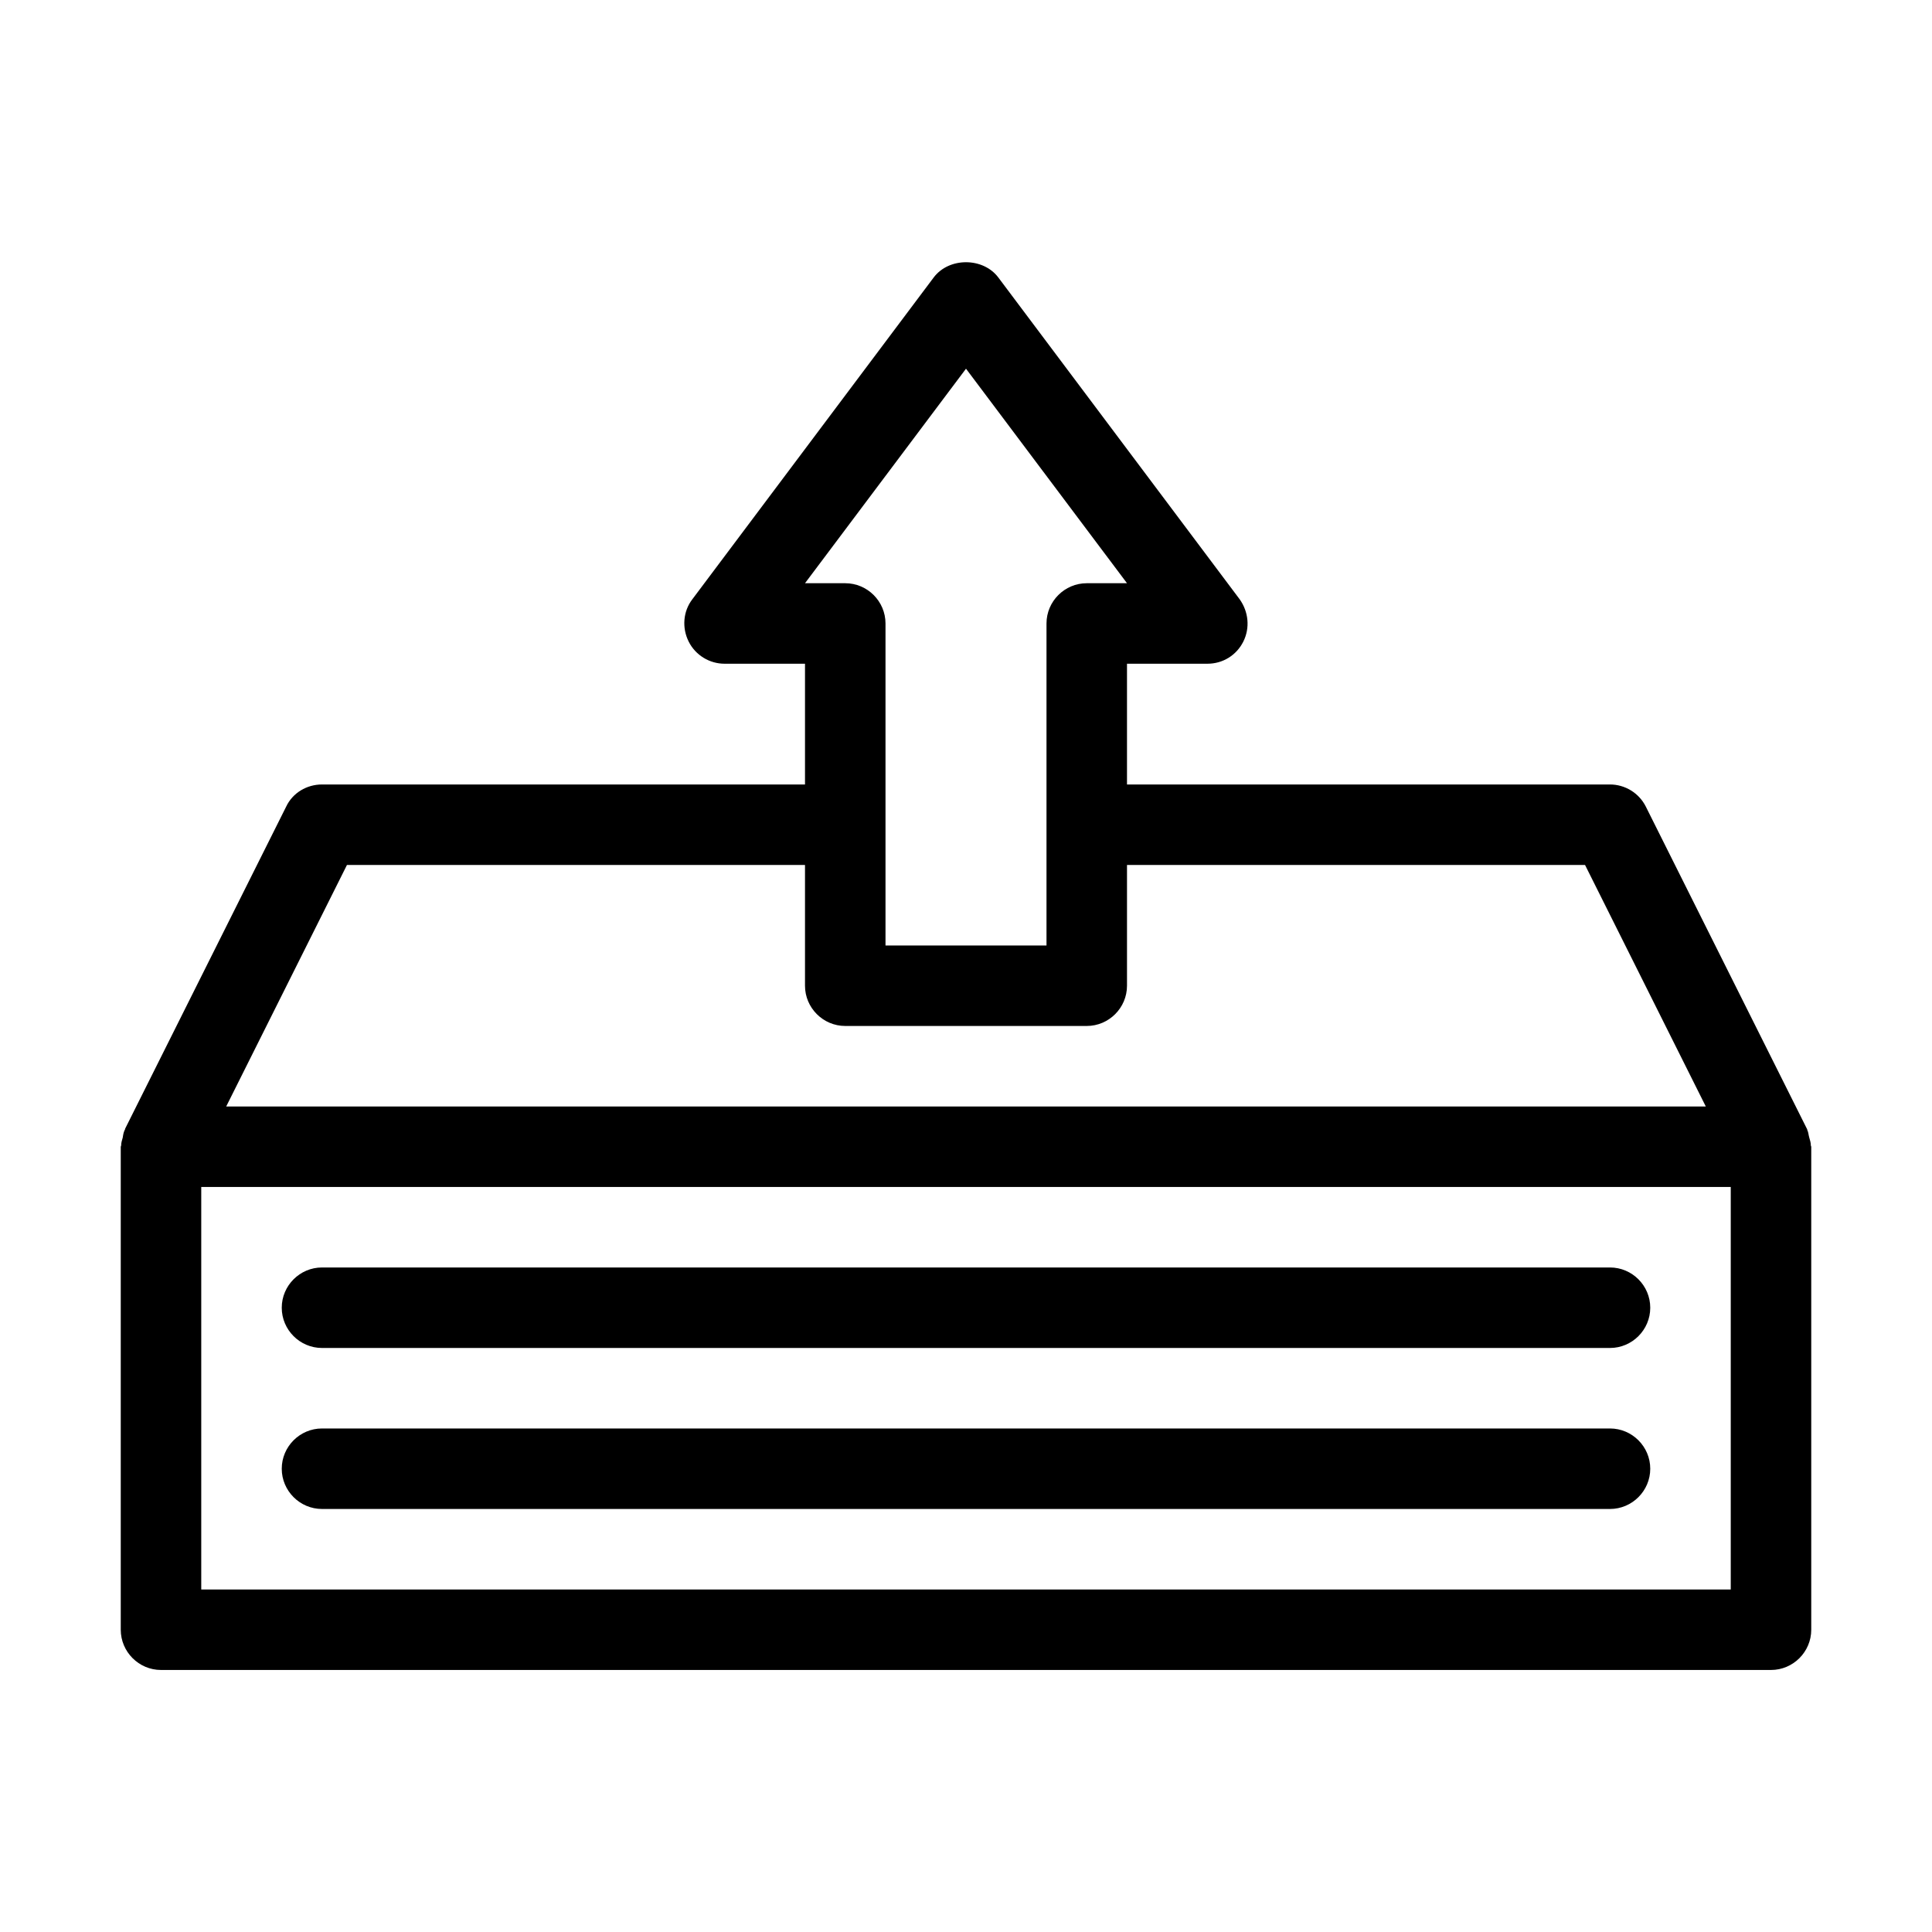
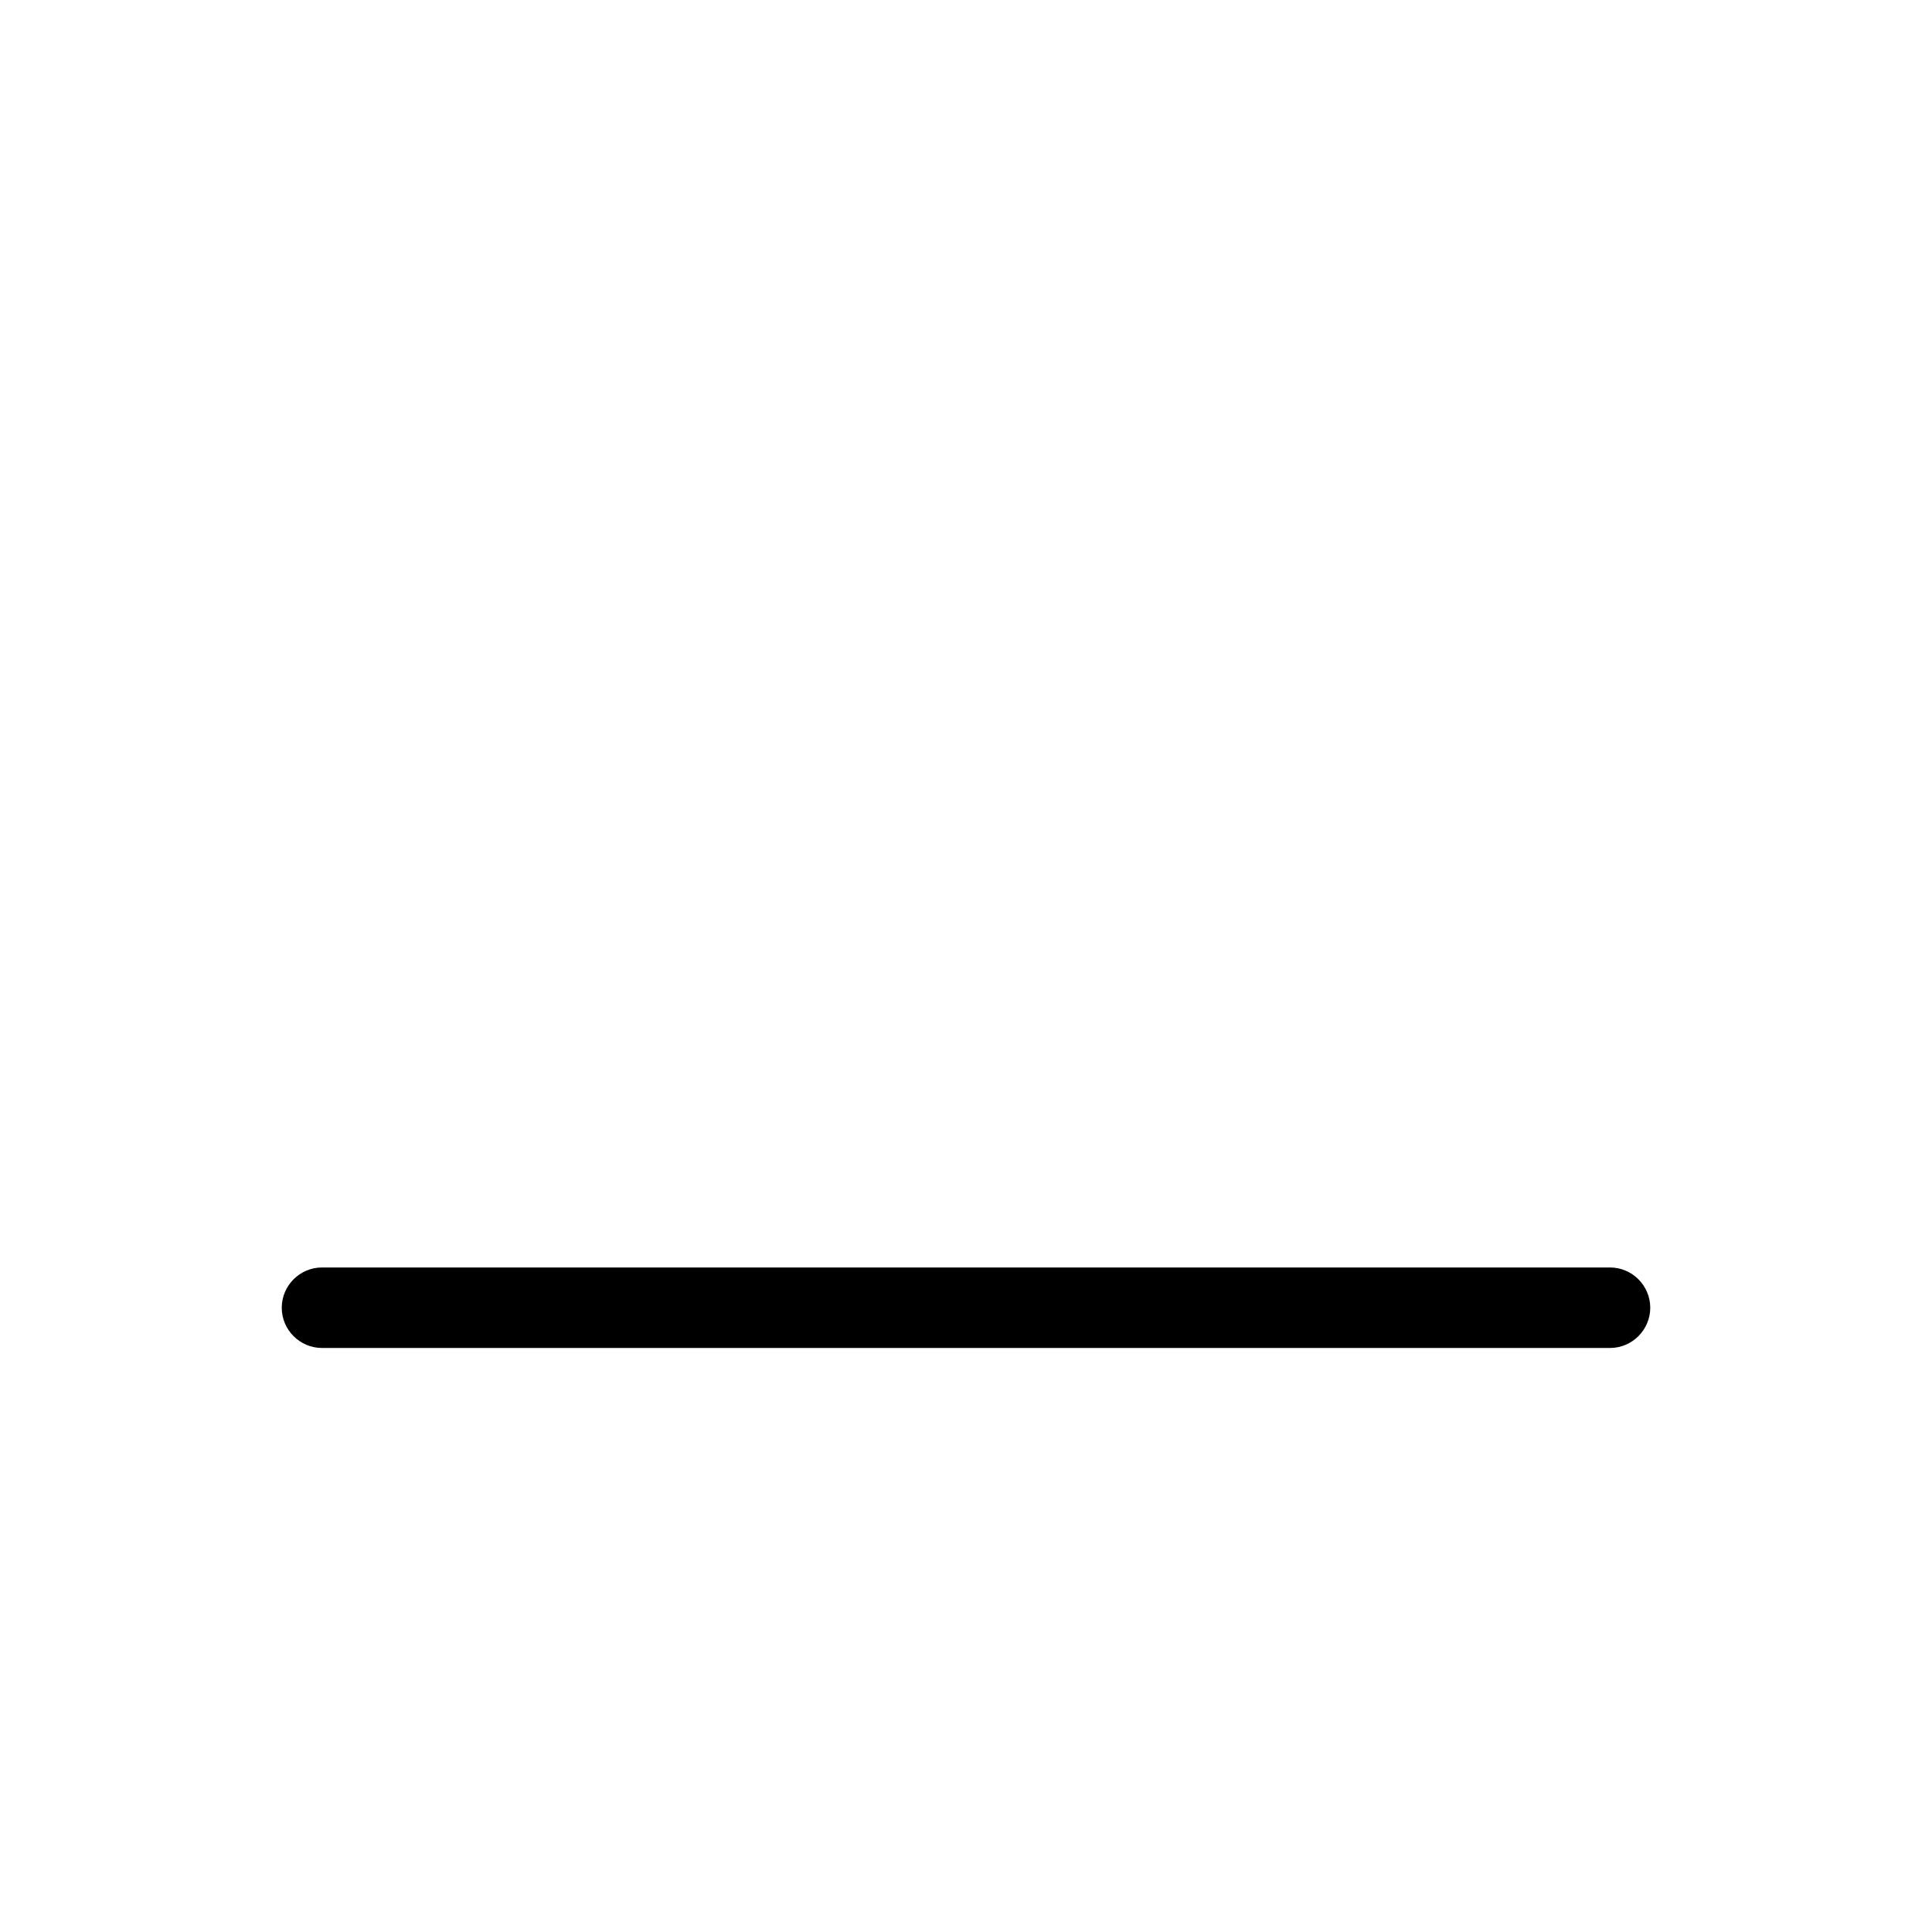
<svg xmlns="http://www.w3.org/2000/svg" height="100px" width="100px" fill="#000000" version="1.1" x="0px" y="0px" viewBox="0 0 48 48" style="enable-background:new 0 0 48 48;" xml:space="preserve">
  <g>
-     <path d="M44.95,28.26c-0.02-0.07-0.02-0.13-0.05-0.19c0-0.01,0-0.02-0.01-0.03l-4-8c-0.17-0.34-0.52-0.55-0.89-0.55h-3h-5h-2h-2v-3   h2c0.38,0,0.72-0.21,0.89-0.55c0.17-0.34,0.13-0.74-0.09-1.05l-6-8c-0.38-0.5-1.22-0.5-1.6,0l-6,8c-0.23,0.3-0.26,0.71-0.09,1.05   s0.52,0.55,0.89,0.55h2v3H8c-0.38,0-0.73,0.21-0.89,0.55l-4,8c0,0.01,0,0.02-0.01,0.03c-0.03,0.06-0.04,0.12-0.05,0.19   c-0.02,0.07-0.04,0.13-0.04,0.2c0,0.01-0.01,0.02-0.01,0.03v12c0,0.55,0.45,1,1,1h40c0.55,0,1-0.45,1-1v-12   c0-0.01-0.01-0.02-0.01-0.03C44.99,28.39,44.97,28.33,44.95,28.26z M24,9.16l4,5.33h-1c-0.55,0-1,0.45-1,1v8h-4v-8   c0-0.55-0.45-1-1-1h-1L24,9.16z M8.62,21.49H20v3c0,0.55,0.45,1,1,1h6c0.55,0,1-0.45,1-1v-3h2h2h5h2.38l3,6H5.62L8.62,21.49z    M43,39.49H5v-10h38V39.49z" />
    <path d="M8,33.49h32c0.55,0,1-0.45,1-1s-0.45-1-1-1H8c-0.55,0-1,0.45-1,1S7.45,33.49,8,33.49z" />
-     <path d="M8,37.49h32c0.55,0,1-0.45,1-1s-0.45-1-1-1H8c-0.55,0-1,0.45-1,1S7.45,37.49,8,37.49z" />
  </g>
</svg>